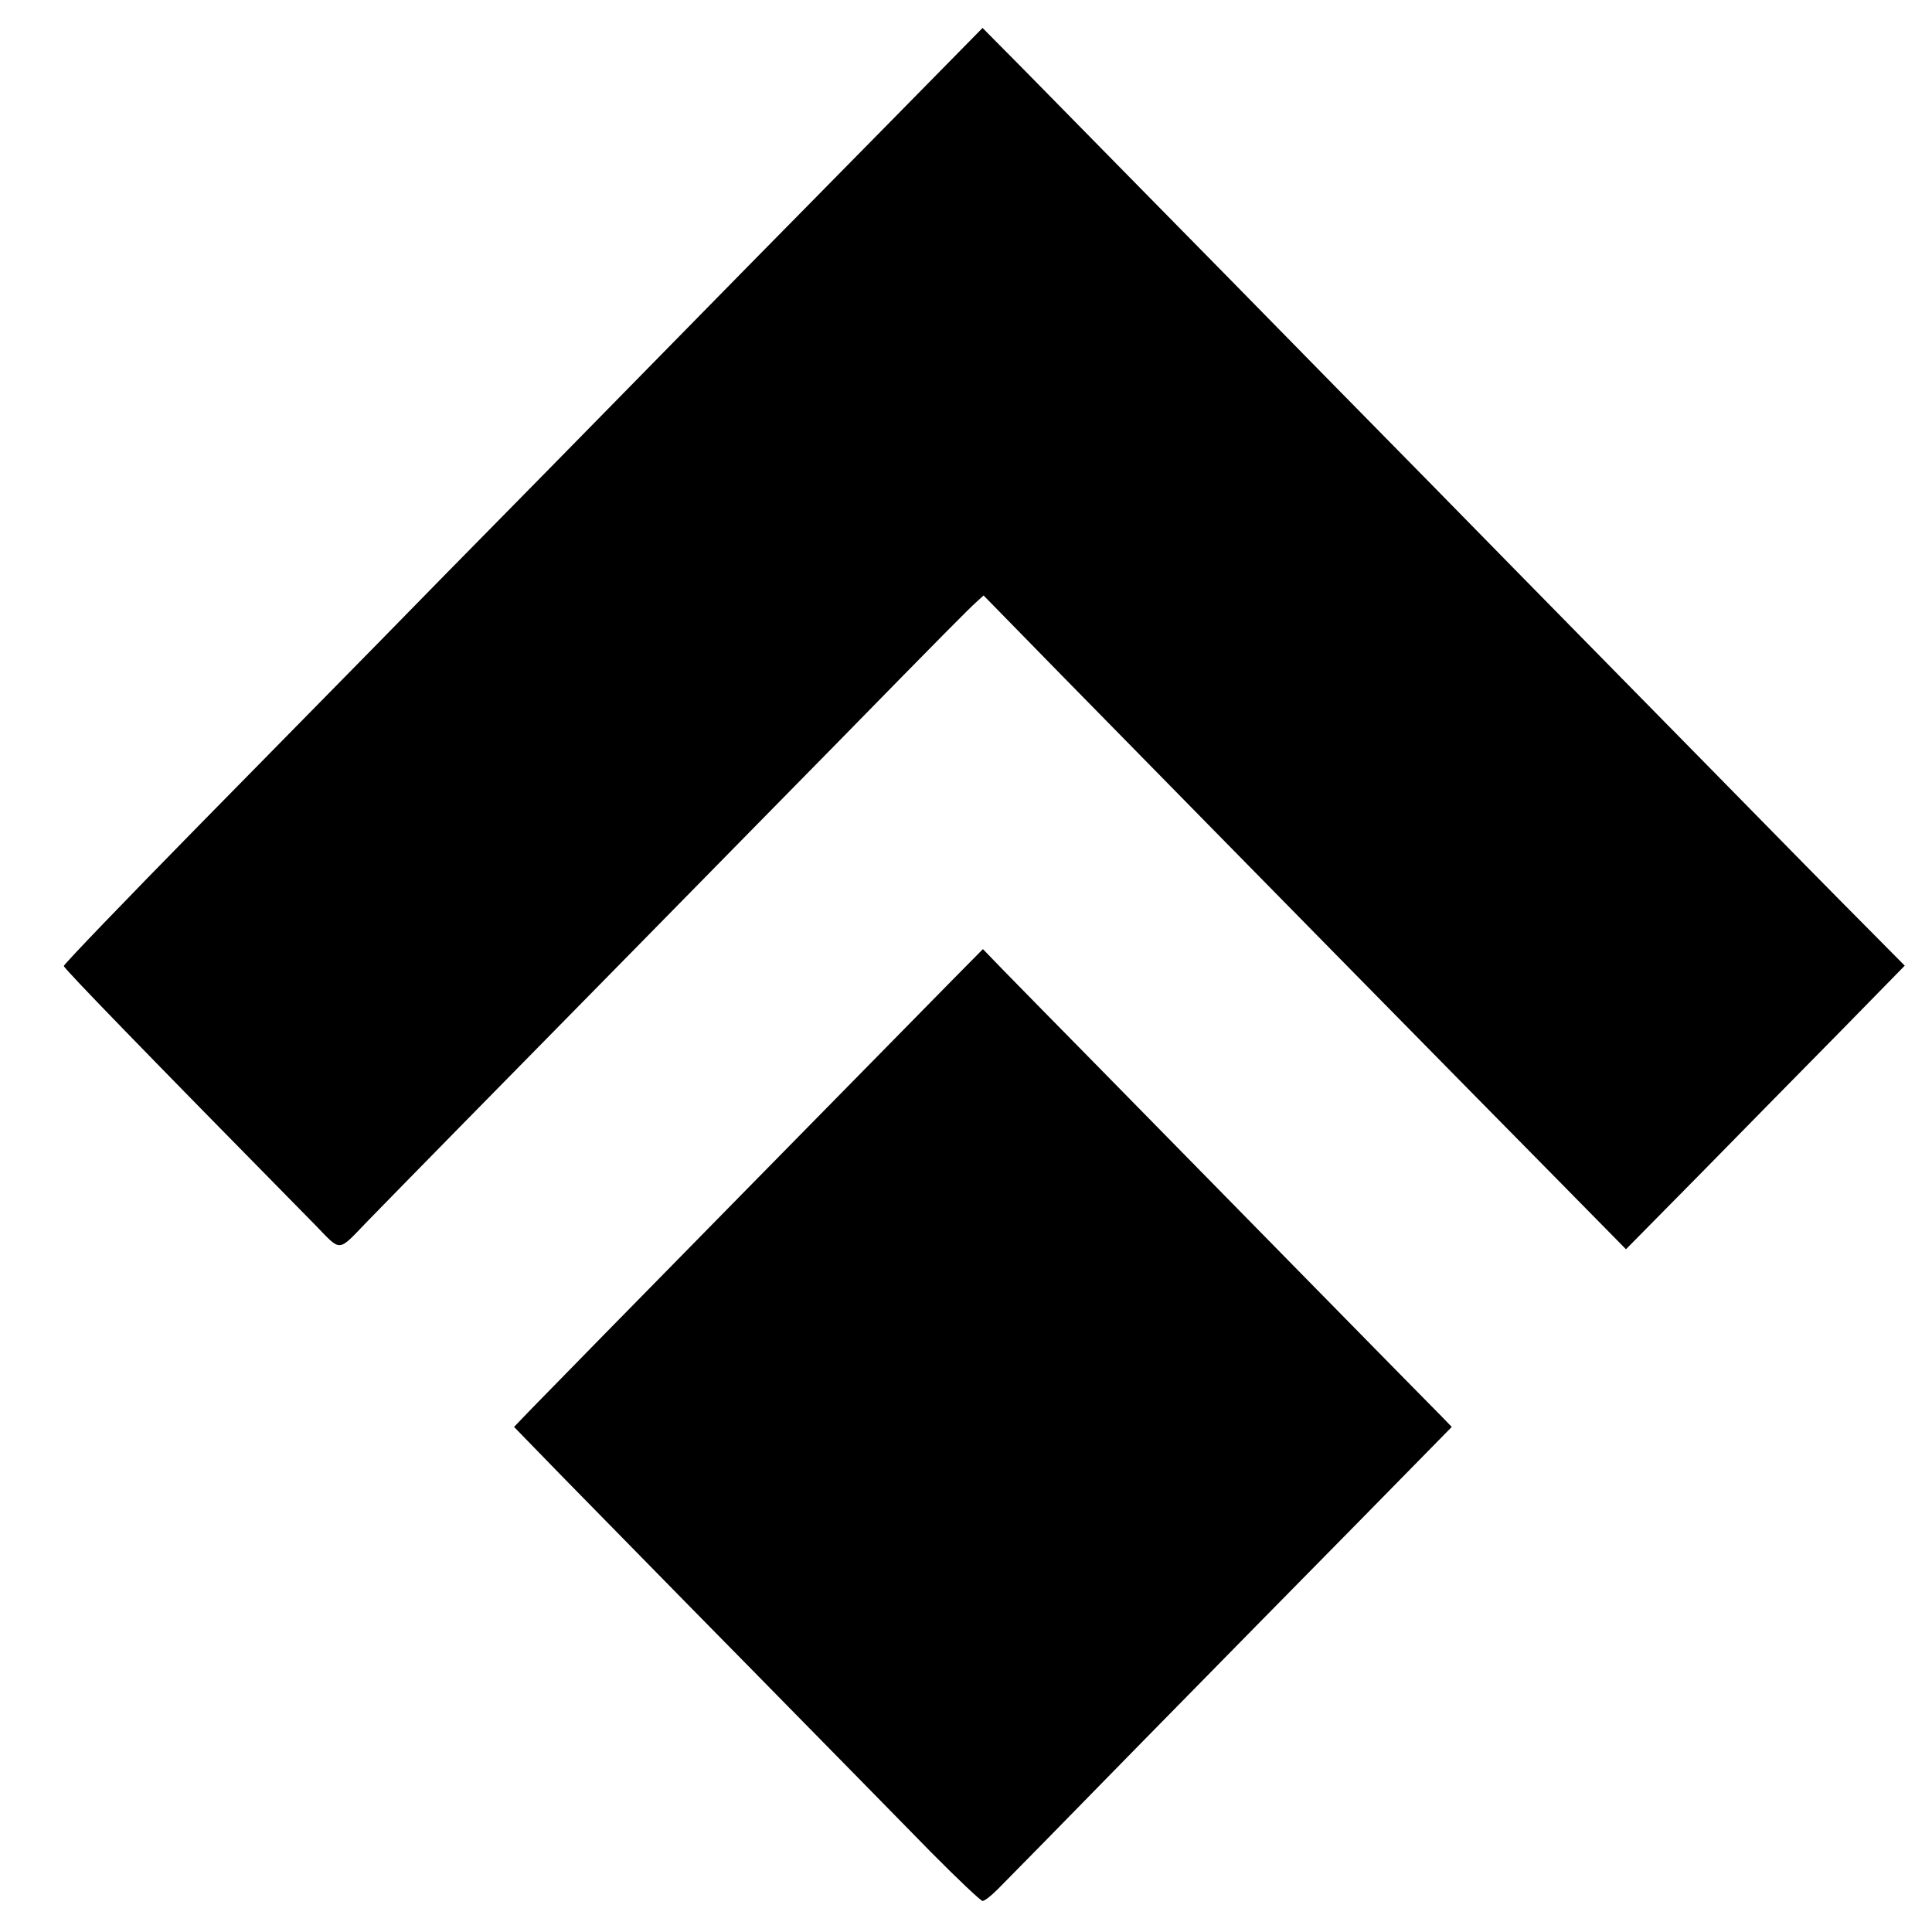
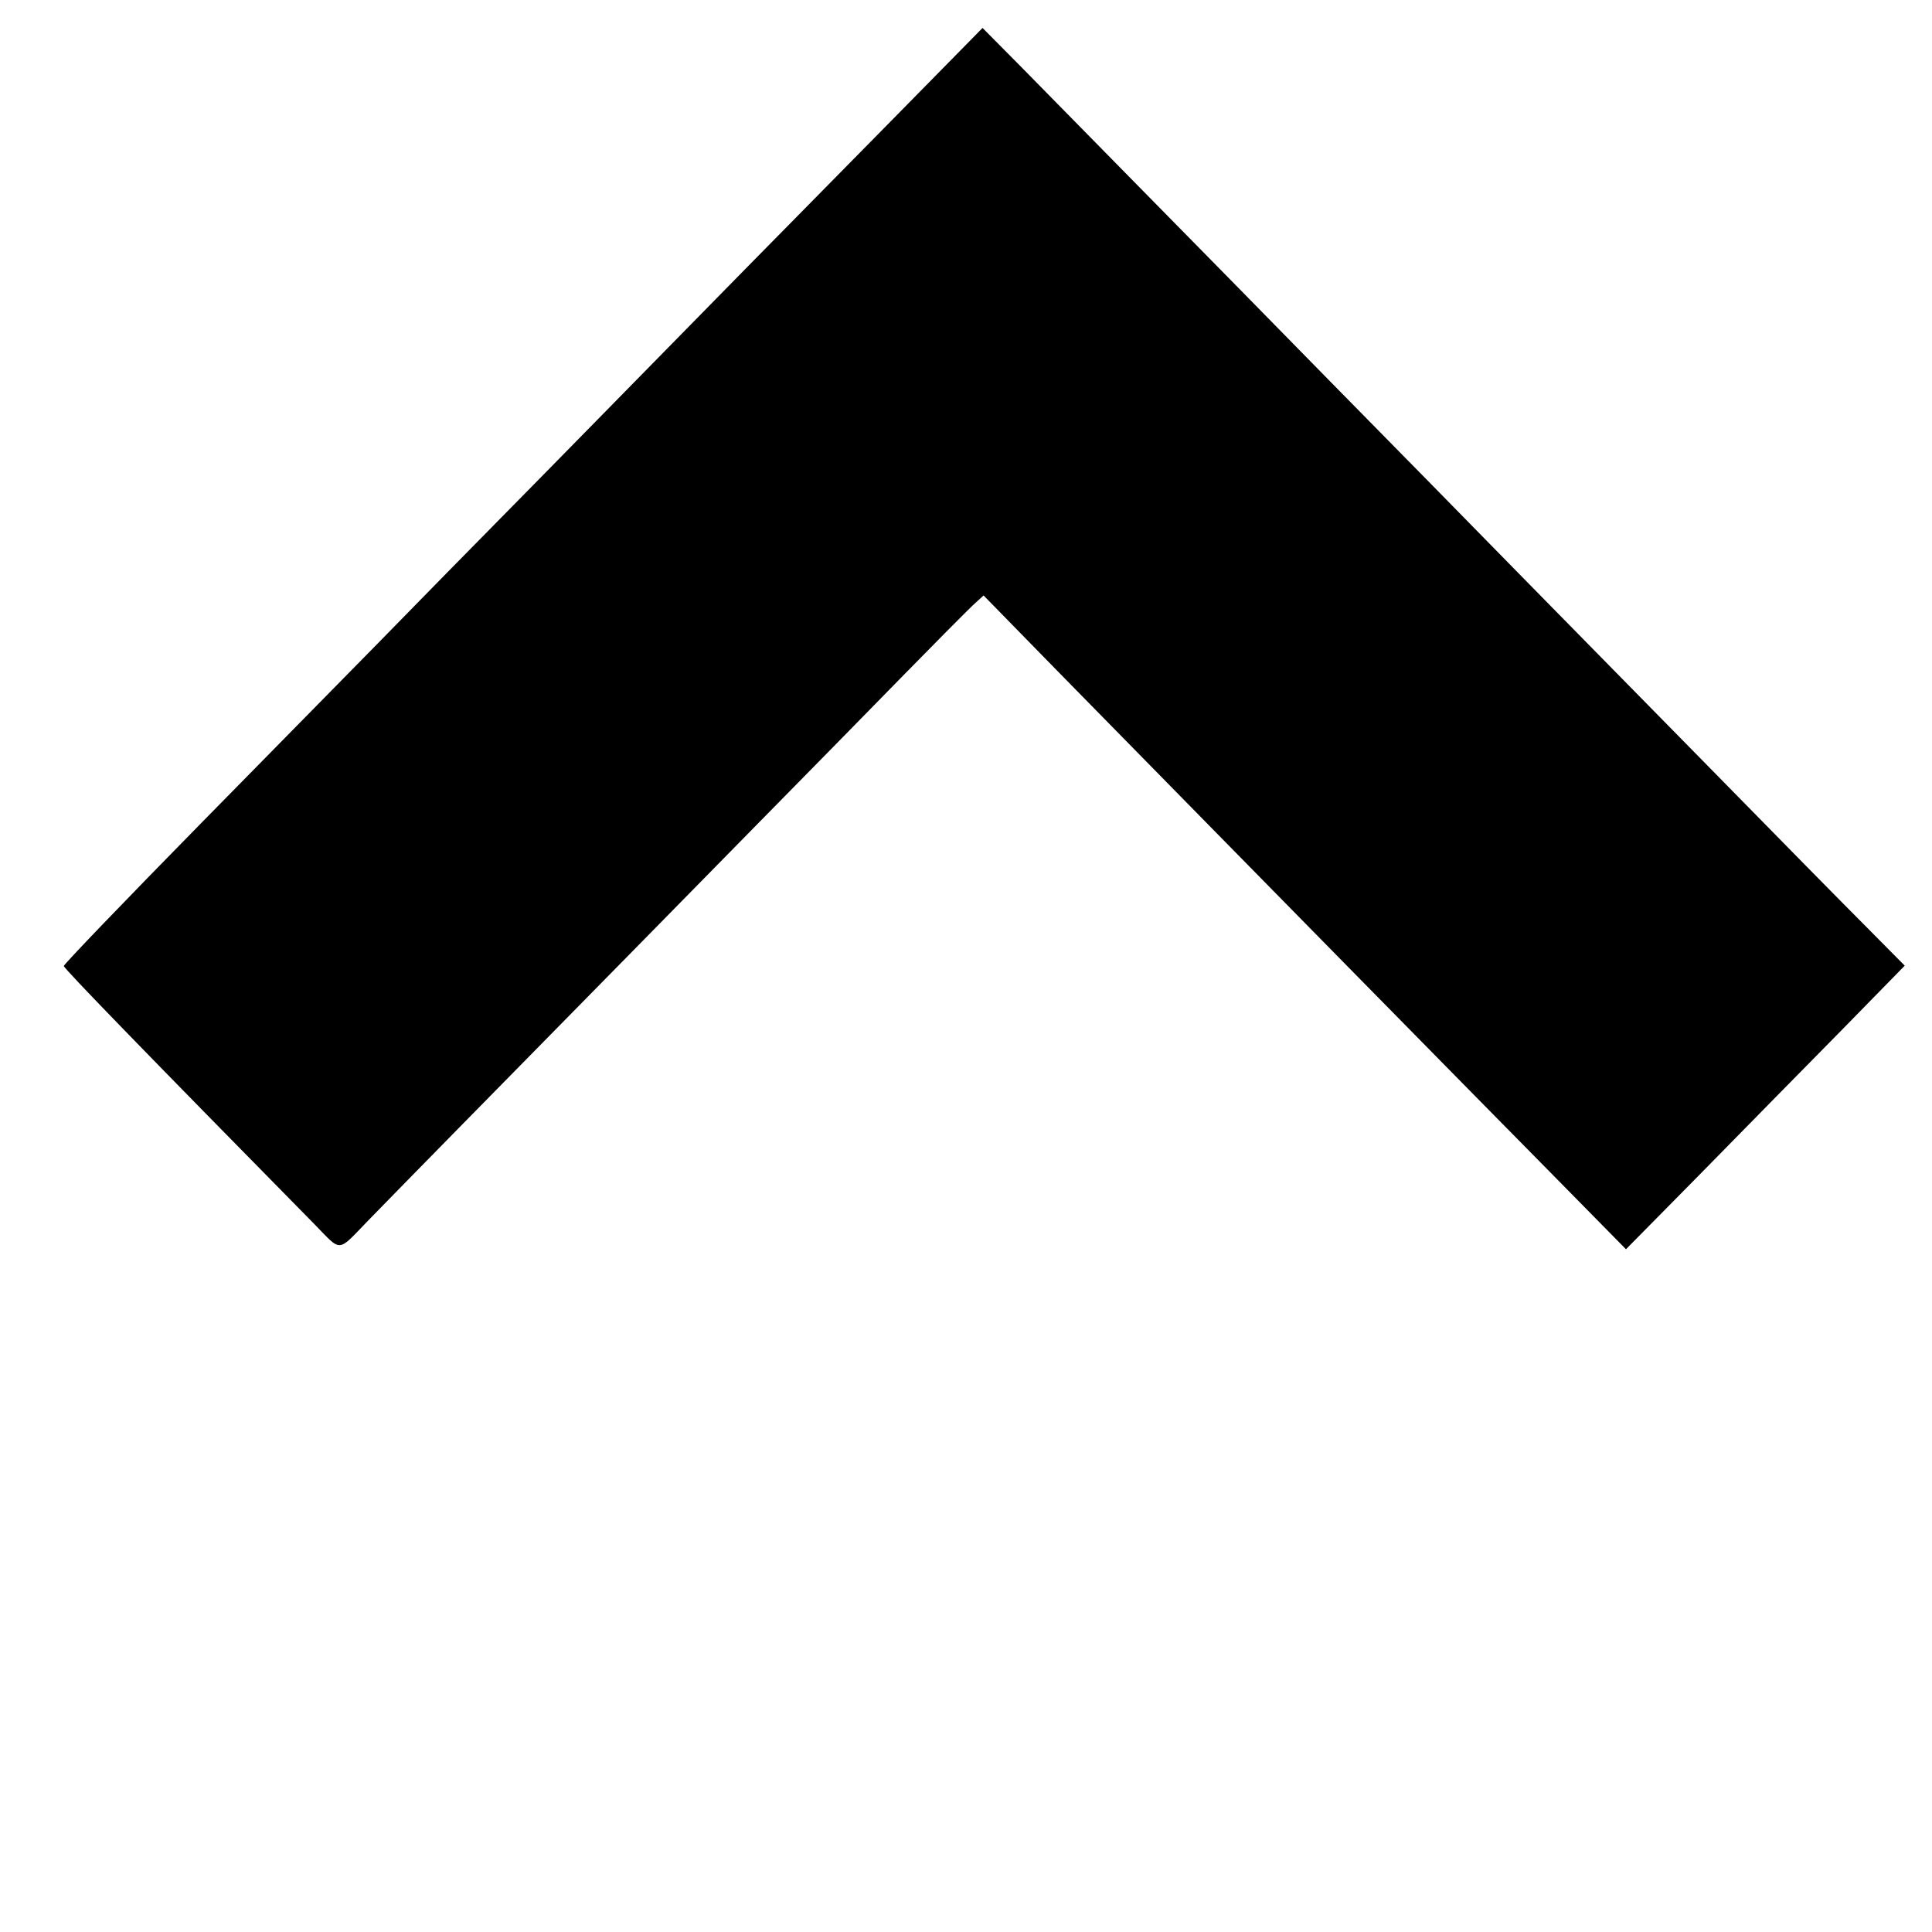
<svg xmlns="http://www.w3.org/2000/svg" version="1.0" width="560pt" height="560pt" viewBox="0 0 560 560" preserveAspectRatio="xMidYMid meet">
  <g transform="translate(0,560) scale(0.1,-0.1)" fill="#000000" stroke="none">
    <path d="M2612 5279 c-130 -132 -333 -338 -450 -457 -117 -119 -378 -385 -580 -591 -202 -205 -421 -428 -487 -496 -66 -67 -298 -303 -515 -524 -217 -221 -395 -406 -395 -411 0 -7 230 -244 728 -750 78 -80 64 -81 153 11 112 115 324 331 803 818 229 233 479 488 556 566 317 324 384 391 404 409 l22 20 222 -227 c622 -634 1160 -1181 1455 -1480 l185 -188 221 224 c122 124 303 309 404 411 l183 187 -108 109 c-59 59 -262 265 -450 457 -188 191 -441 449 -563 573 -121 124 -367 374 -545 555 -178 182 -426 434 -552 562 -125 127 -279 284 -341 347 l-114 115 -236 -240z" />
-     <path d="M2767 2766 c-227 -231 -1102 -1121 -1228 -1251 l-49 -51 142 -146 c79 -80 319 -326 535 -545 215 -219 454 -462 531 -541 77 -78 145 -142 150 -142 6 0 25 15 44 34 18 18 202 205 408 416 206 210 495 504 642 653 l266 271 -31 32 c-18 18 -201 204 -407 414 -206 210 -471 480 -588 599 -117 119 -240 244 -273 278 l-60 62 -82 -83z" />
  </g>
</svg>